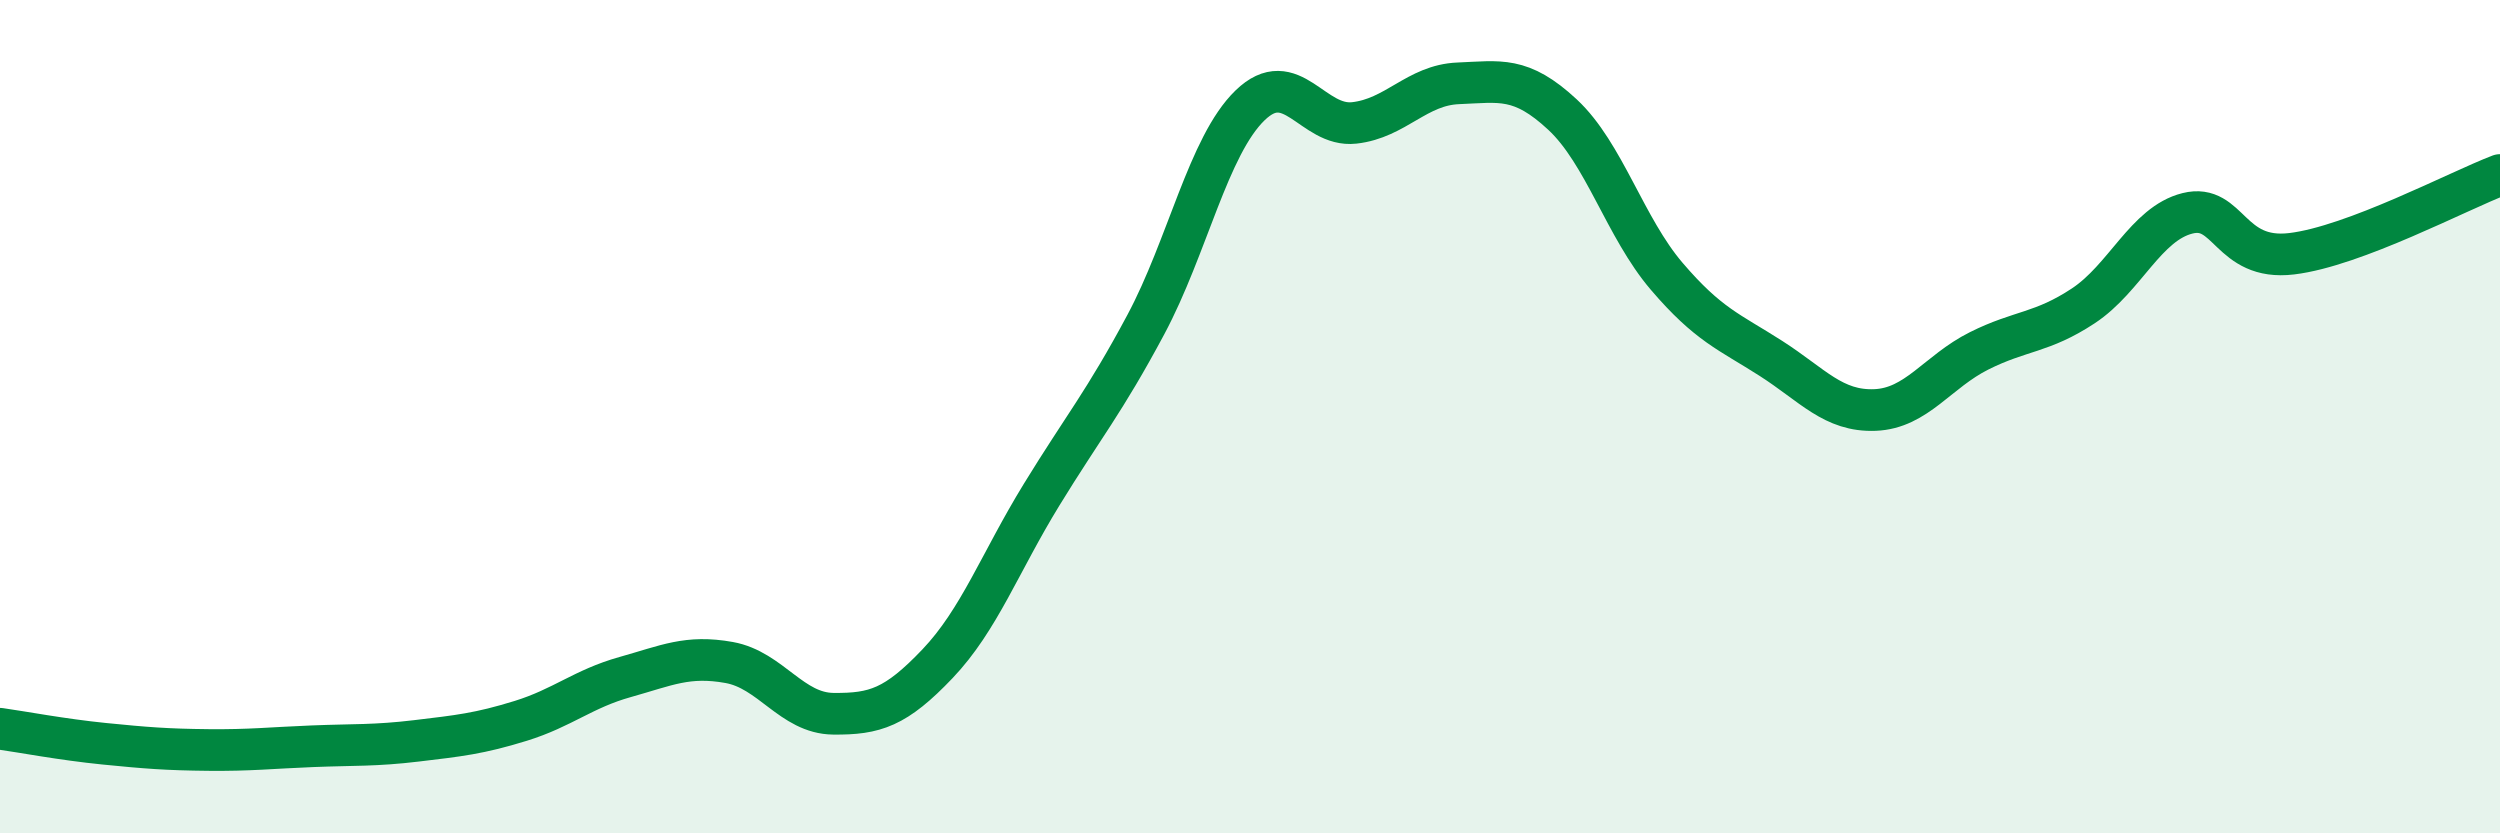
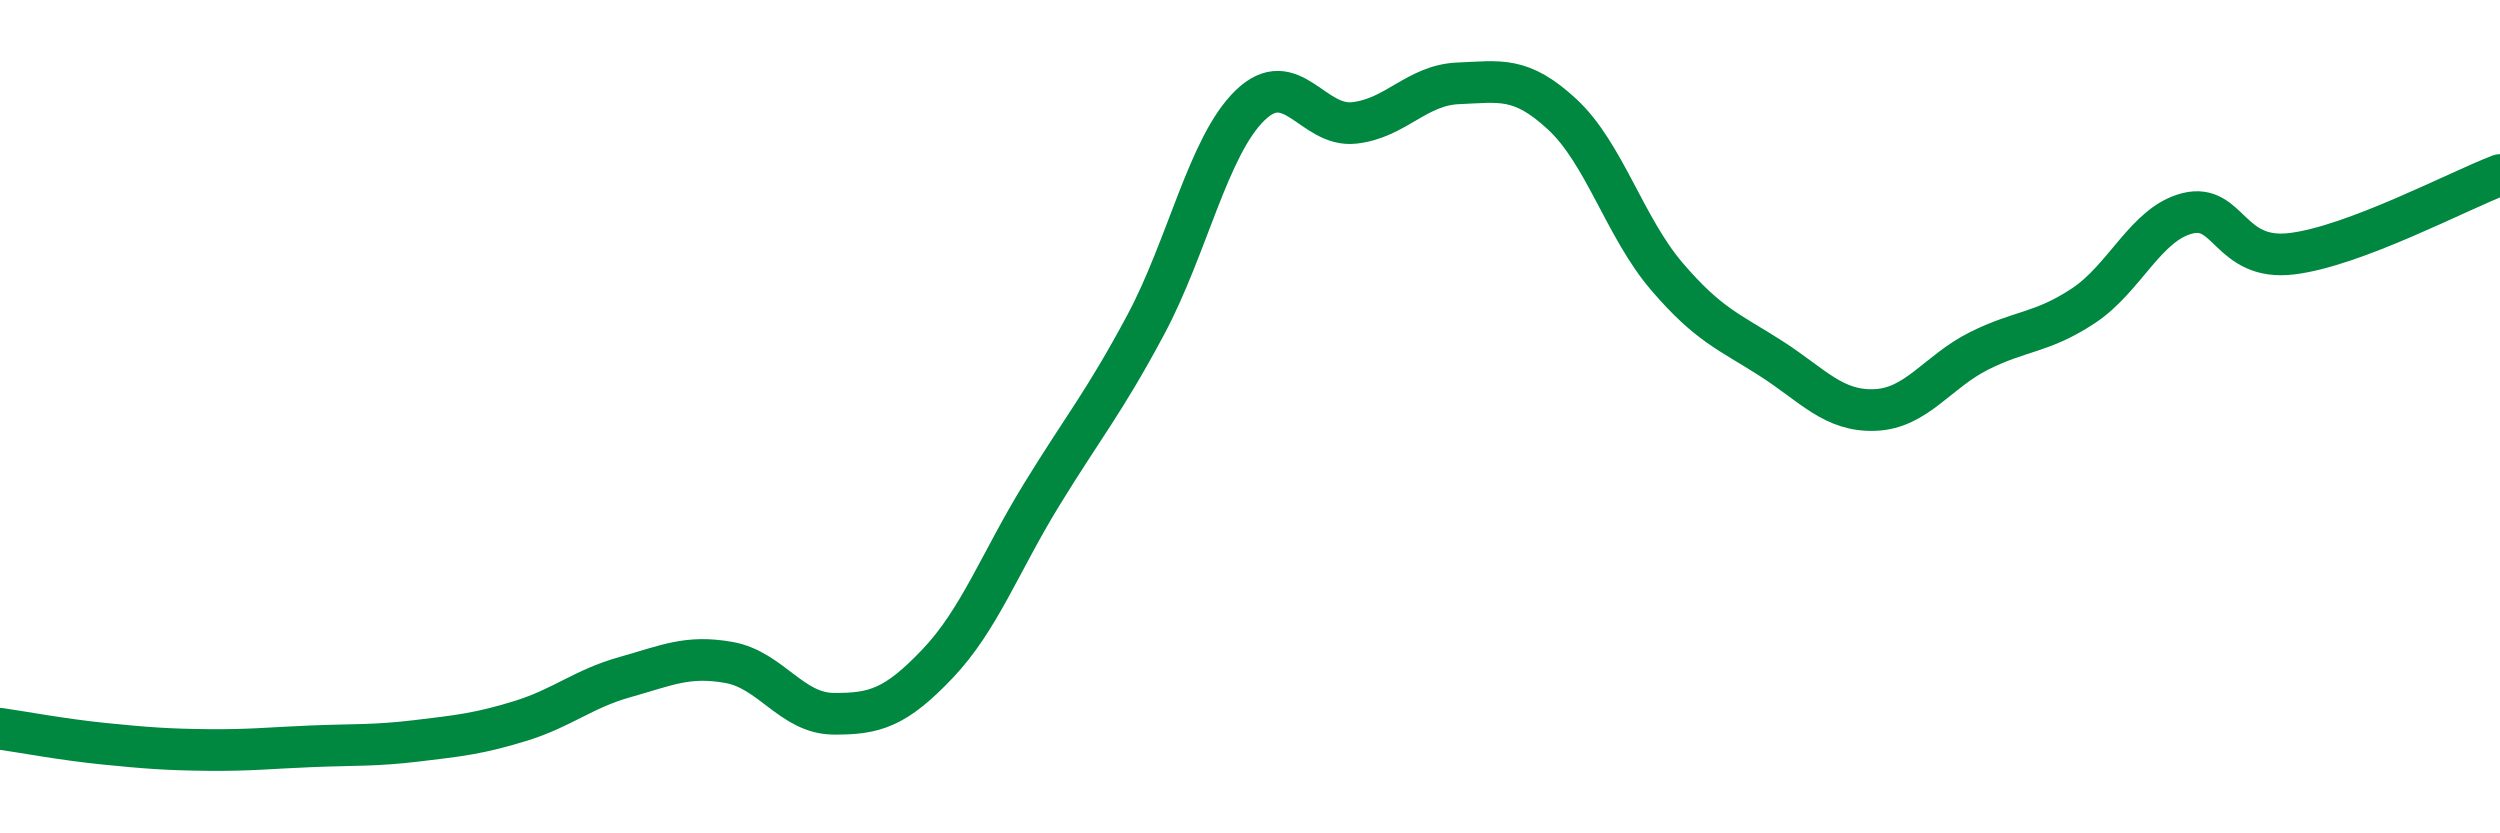
<svg xmlns="http://www.w3.org/2000/svg" width="60" height="20" viewBox="0 0 60 20">
-   <path d="M 0,17.49 C 0.5,17.56 1.5,17.75 2.5,17.85 C 3.5,17.95 4,17.99 5,18 C 6,18.01 6.5,17.95 7.5,17.91 C 8.5,17.87 9,17.9 10,17.78 C 11,17.66 11.5,17.61 12.5,17.3 C 13.5,16.99 14,16.53 15,16.25 C 16,15.97 16.5,15.72 17.5,15.9 C 18.5,16.08 19,17.12 20,17.13 C 21,17.14 21.5,16.98 22.5,15.93 C 23.5,14.88 24,13.5 25,11.87 C 26,10.24 26.5,9.66 27.5,7.79 C 28.5,5.92 29,3.5 30,2.53 C 31,1.56 31.5,3.06 32.5,2.95 C 33.5,2.84 34,2.04 35,2 C 36,1.96 36.5,1.82 37.5,2.75 C 38.5,3.68 39,5.46 40,6.63 C 41,7.8 41.5,7.96 42.5,8.6 C 43.5,9.24 44,9.88 45,9.84 C 46,9.8 46.5,8.92 47.5,8.42 C 48.5,7.92 49,8 50,7.34 C 51,6.68 51.5,5.37 52.5,5.12 C 53.5,4.87 53.5,6.27 55,6.09 C 56.5,5.91 59,4.58 60,4.2L60 20L0 20Z" fill="#008740" opacity="0.1" stroke-linecap="round" stroke-linejoin="round" />
  <path d="M 0,17.49 C 0.5,17.56 1.5,17.75 2.5,17.85 C 3.5,17.95 4,17.99 5,18 C 6,18.01 6.5,17.95 7.5,17.91 C 8.5,17.87 9,17.9 10,17.78 C 11,17.66 11.5,17.61 12.5,17.3 C 13.5,16.99 14,16.53 15,16.25 C 16,15.97 16.5,15.72 17.5,15.9 C 18.5,16.08 19,17.12 20,17.13 C 21,17.14 21.5,16.98 22.5,15.93 C 23.5,14.88 24,13.5 25,11.87 C 26,10.24 26.5,9.66 27.5,7.79 C 28.5,5.92 29,3.5 30,2.53 C 31,1.56 31.5,3.06 32.5,2.95 C 33.5,2.84 34,2.04 35,2 C 36,1.96 36.5,1.82 37.5,2.75 C 38.5,3.68 39,5.46 40,6.63 C 41,7.8 41.5,7.96 42.5,8.6 C 43.5,9.24 44,9.88 45,9.84 C 46,9.8 46.5,8.92 47.5,8.42 C 48.5,7.92 49,8 50,7.34 C 51,6.68 51.5,5.37 52.5,5.12 C 53.5,4.87 53.5,6.27 55,6.09 C 56.5,5.91 59,4.58 60,4.2" stroke="#008740" stroke-width="1" fill="none" stroke-linecap="round" stroke-linejoin="round" />
</svg>